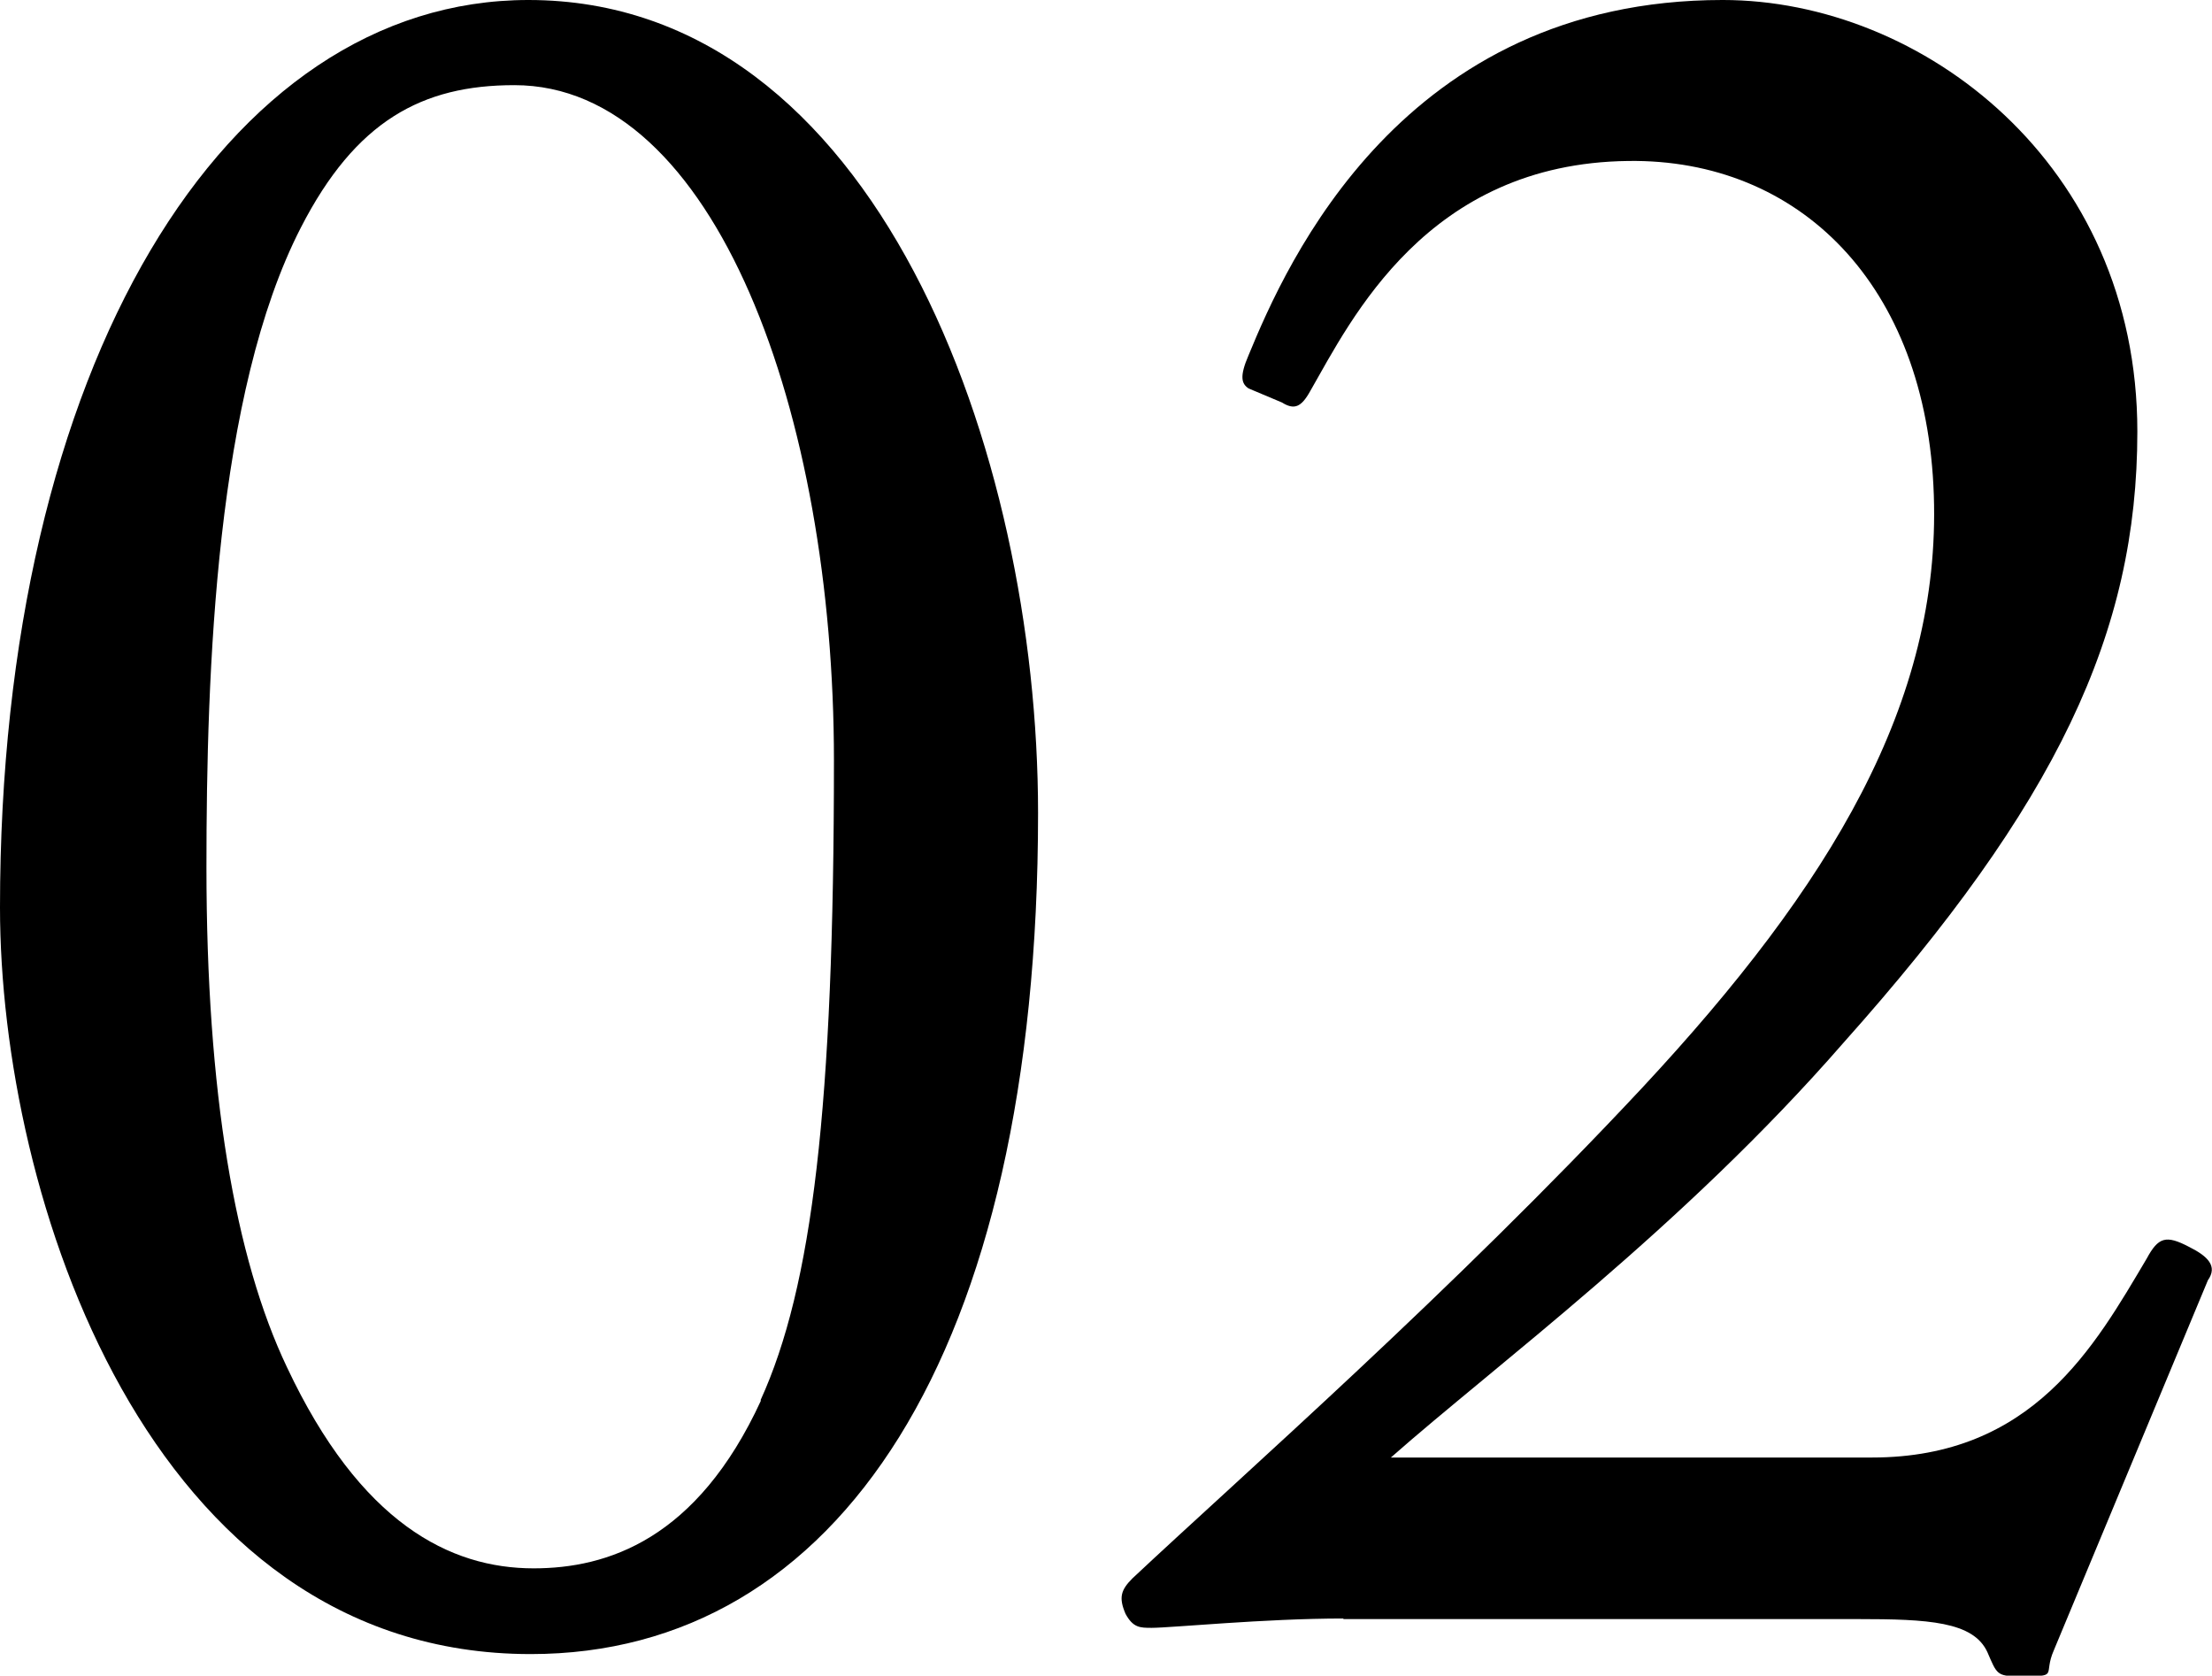
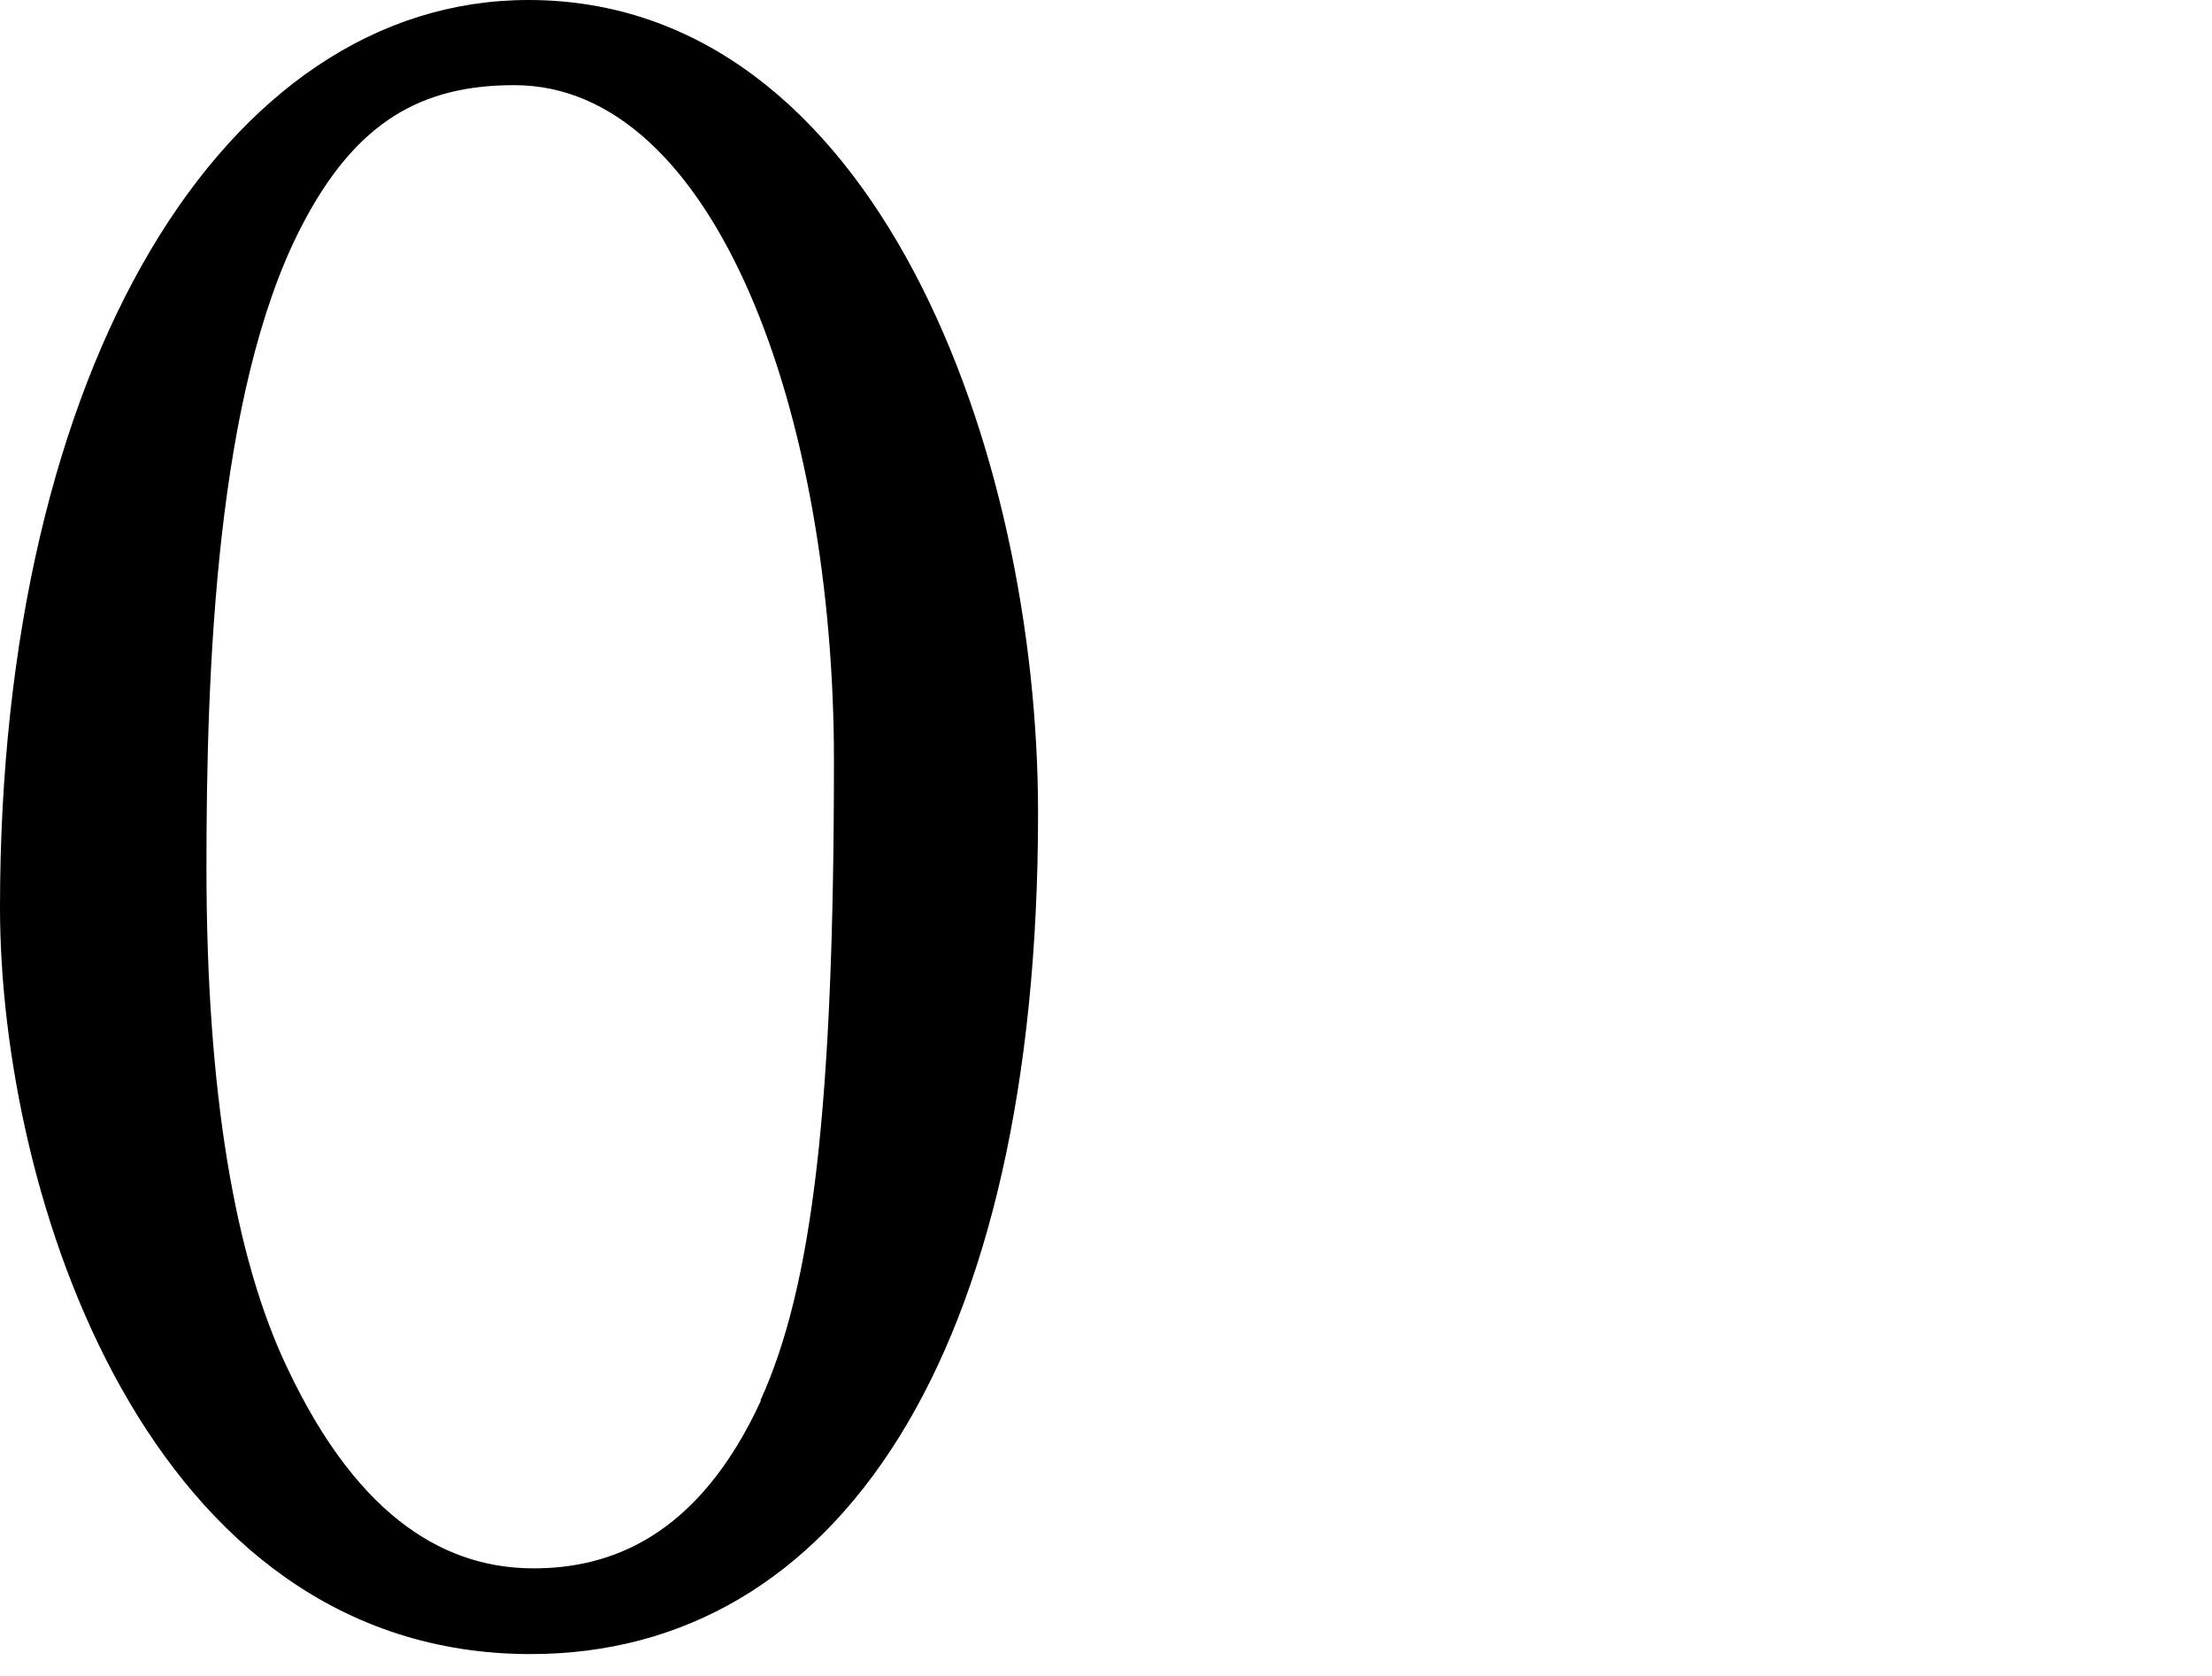
<svg xmlns="http://www.w3.org/2000/svg" id="b" viewBox="0 0 37.93 28.73">
  <g id="c">
    <path d="M0,15.56C0,6.26,3.86,0,9.06,0c5.97,0,8.74,7.76,8.74,13.94,0,9.3-3.45,14.42-8.7,14.42C2.52,28.36,0,20.48,0,15.56ZM13.04,24.01c.89-1.95,1.26-5.04,1.26-10.97S12.27,1.46,8.82,1.46c-1.58,0-2.72.61-3.66,2.44-1.46,2.84-1.62,7.6-1.62,10.97,0,3.86.49,6.7,1.38,8.57,1.26,2.68,2.8,3.45,4.23,3.45,1.26,0,2.8-.49,3.9-2.88Z" stroke-width="0" />
-     <path d="M23.04,27.75c-.69,0-1.42.04-2.03.08-.61.04-1.1.08-1.26.08-.2,0-.32,0-.45-.24-.12-.28-.08-.41.12-.61,1.91-1.79,5.48-4.92,8.74-8.41,3.25-3.49,5.12-6.62,5-10.16-.12-3.62-2.32-5.77-5.24-5.73-3.45.04-4.75,2.72-5.45,3.94-.16.29-.28.33-.49.2l-.57-.24c-.12-.08-.16-.2,0-.57.65-1.58,2.64-6.09,8.13-6.09,3.41,0,7.11,2.8,7.11,7.4,0,3.45-1.38,6.38-5.04,10.48-2.76,3.17-5.97,5.53-7.76,7.11h8.25c2.76,0,3.82-1.91,4.71-3.41.2-.37.33-.41.73-.2.32.16.49.33.32.57l-2.64,6.34c-.2.45.12.45-.61.45-.37,0-.37-.04-.53-.41-.24-.53-1.02-.57-2.23-.57h-8.82Z" stroke-width="0" />
  </g>
</svg>